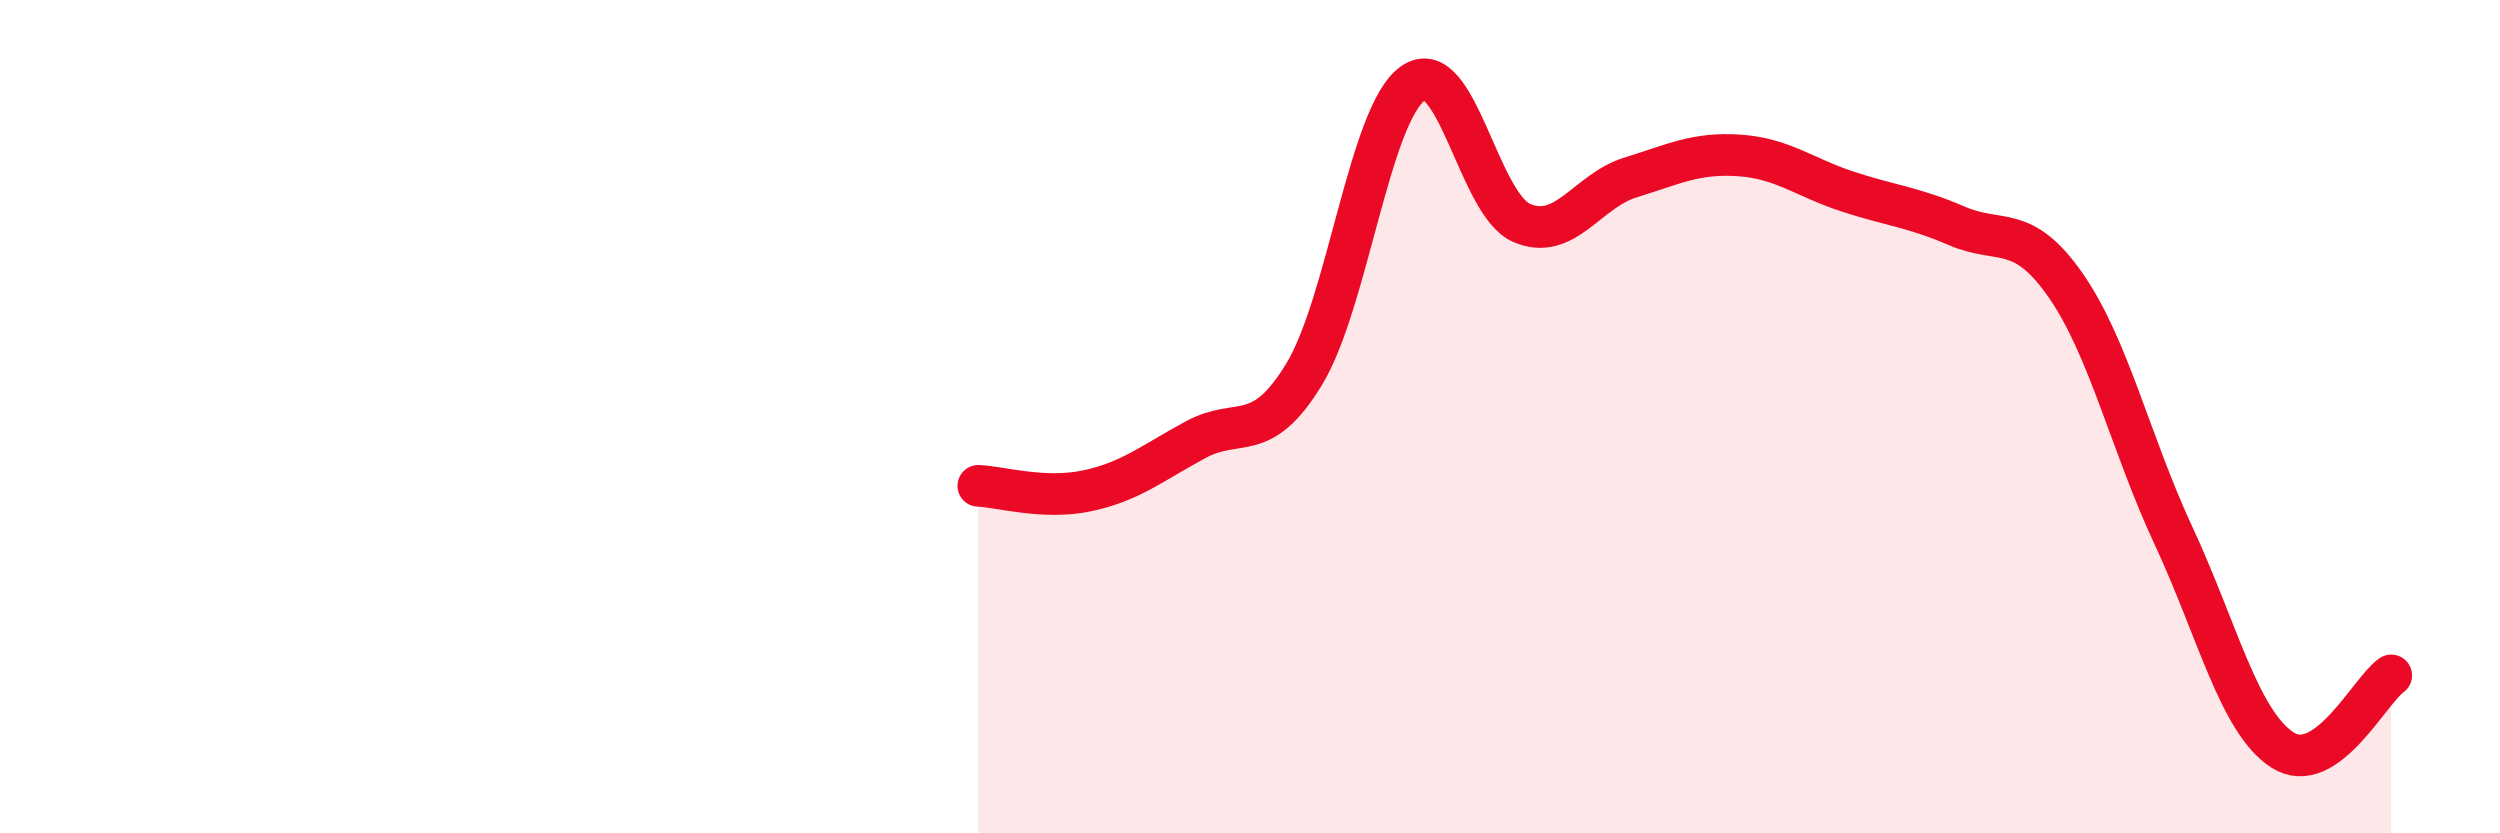
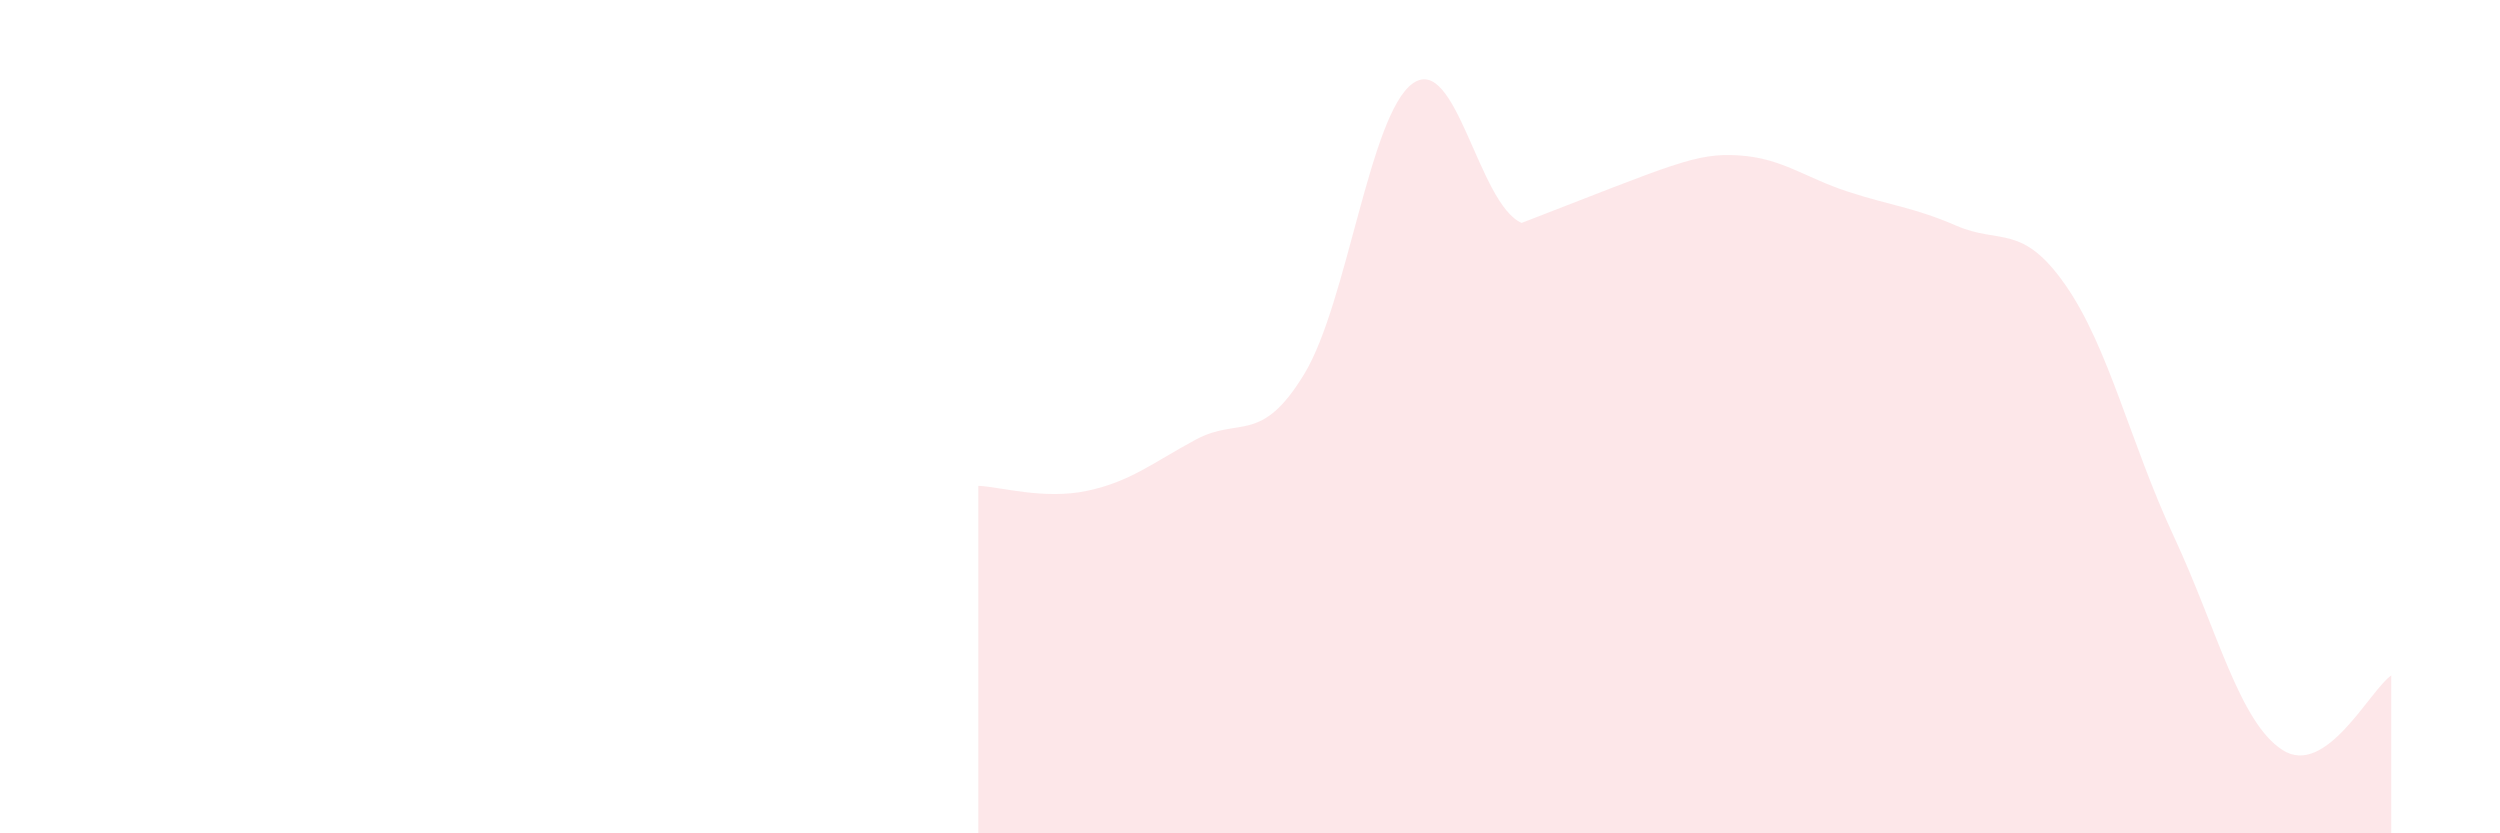
<svg xmlns="http://www.w3.org/2000/svg" width="60" height="20" viewBox="0 0 60 20">
-   <path d="M 23.48,11.66 C 24,11.68 25.05,12 26.09,11.78 C 27.13,11.56 27.66,11.11 28.7,10.55 C 29.74,9.99 30.26,10.69 31.3,8.98 C 32.34,7.27 32.87,2.73 33.91,2 C 34.95,1.27 35.48,4.9 36.52,5.35 C 37.56,5.8 38.09,4.58 39.13,4.26 C 40.17,3.94 40.7,3.66 41.74,3.73 C 42.78,3.8 43.31,4.26 44.35,4.6 C 45.39,4.94 45.92,4.97 46.96,5.42 C 48,5.87 48.53,5.35 49.57,6.84 C 50.61,8.33 51.13,10.64 52.17,12.87 C 53.21,15.1 53.74,17.33 54.78,18 C 55.82,18.67 56.87,16.57 57.39,16.21L57.39 20L23.48 20Z" fill="#EB0A25" opacity="0.1" stroke-linecap="round" stroke-linejoin="round" />
-   <path d="M 23.48,11.66 C 24,11.68 25.05,12 26.09,11.78 C 27.13,11.56 27.66,11.11 28.7,10.55 C 29.74,9.99 30.26,10.69 31.3,8.98 C 32.34,7.27 32.87,2.73 33.91,2 C 34.95,1.27 35.48,4.9 36.52,5.35 C 37.56,5.8 38.09,4.58 39.13,4.26 C 40.17,3.94 40.7,3.66 41.74,3.73 C 42.78,3.8 43.31,4.26 44.35,4.6 C 45.39,4.94 45.92,4.97 46.96,5.42 C 48,5.87 48.53,5.35 49.57,6.84 C 50.61,8.33 51.13,10.64 52.17,12.87 C 53.21,15.1 53.74,17.33 54.78,18 C 55.82,18.67 56.87,16.57 57.39,16.21" stroke="#EB0A25" stroke-width="1" fill="none" stroke-linecap="round" stroke-linejoin="round" />
+   <path d="M 23.48,11.66 C 24,11.68 25.05,12 26.09,11.78 C 27.13,11.56 27.66,11.11 28.7,10.55 C 29.74,9.99 30.26,10.69 31.3,8.98 C 32.34,7.27 32.87,2.73 33.91,2 C 34.95,1.27 35.48,4.9 36.52,5.35 C 40.17,3.94 40.7,3.66 41.74,3.73 C 42.78,3.8 43.31,4.26 44.35,4.6 C 45.39,4.94 45.92,4.97 46.96,5.42 C 48,5.87 48.53,5.35 49.57,6.84 C 50.61,8.33 51.13,10.64 52.17,12.87 C 53.21,15.1 53.74,17.33 54.78,18 C 55.82,18.67 56.87,16.57 57.39,16.21L57.39 20L23.48 20Z" fill="#EB0A25" opacity="0.1" stroke-linecap="round" stroke-linejoin="round" />
</svg>